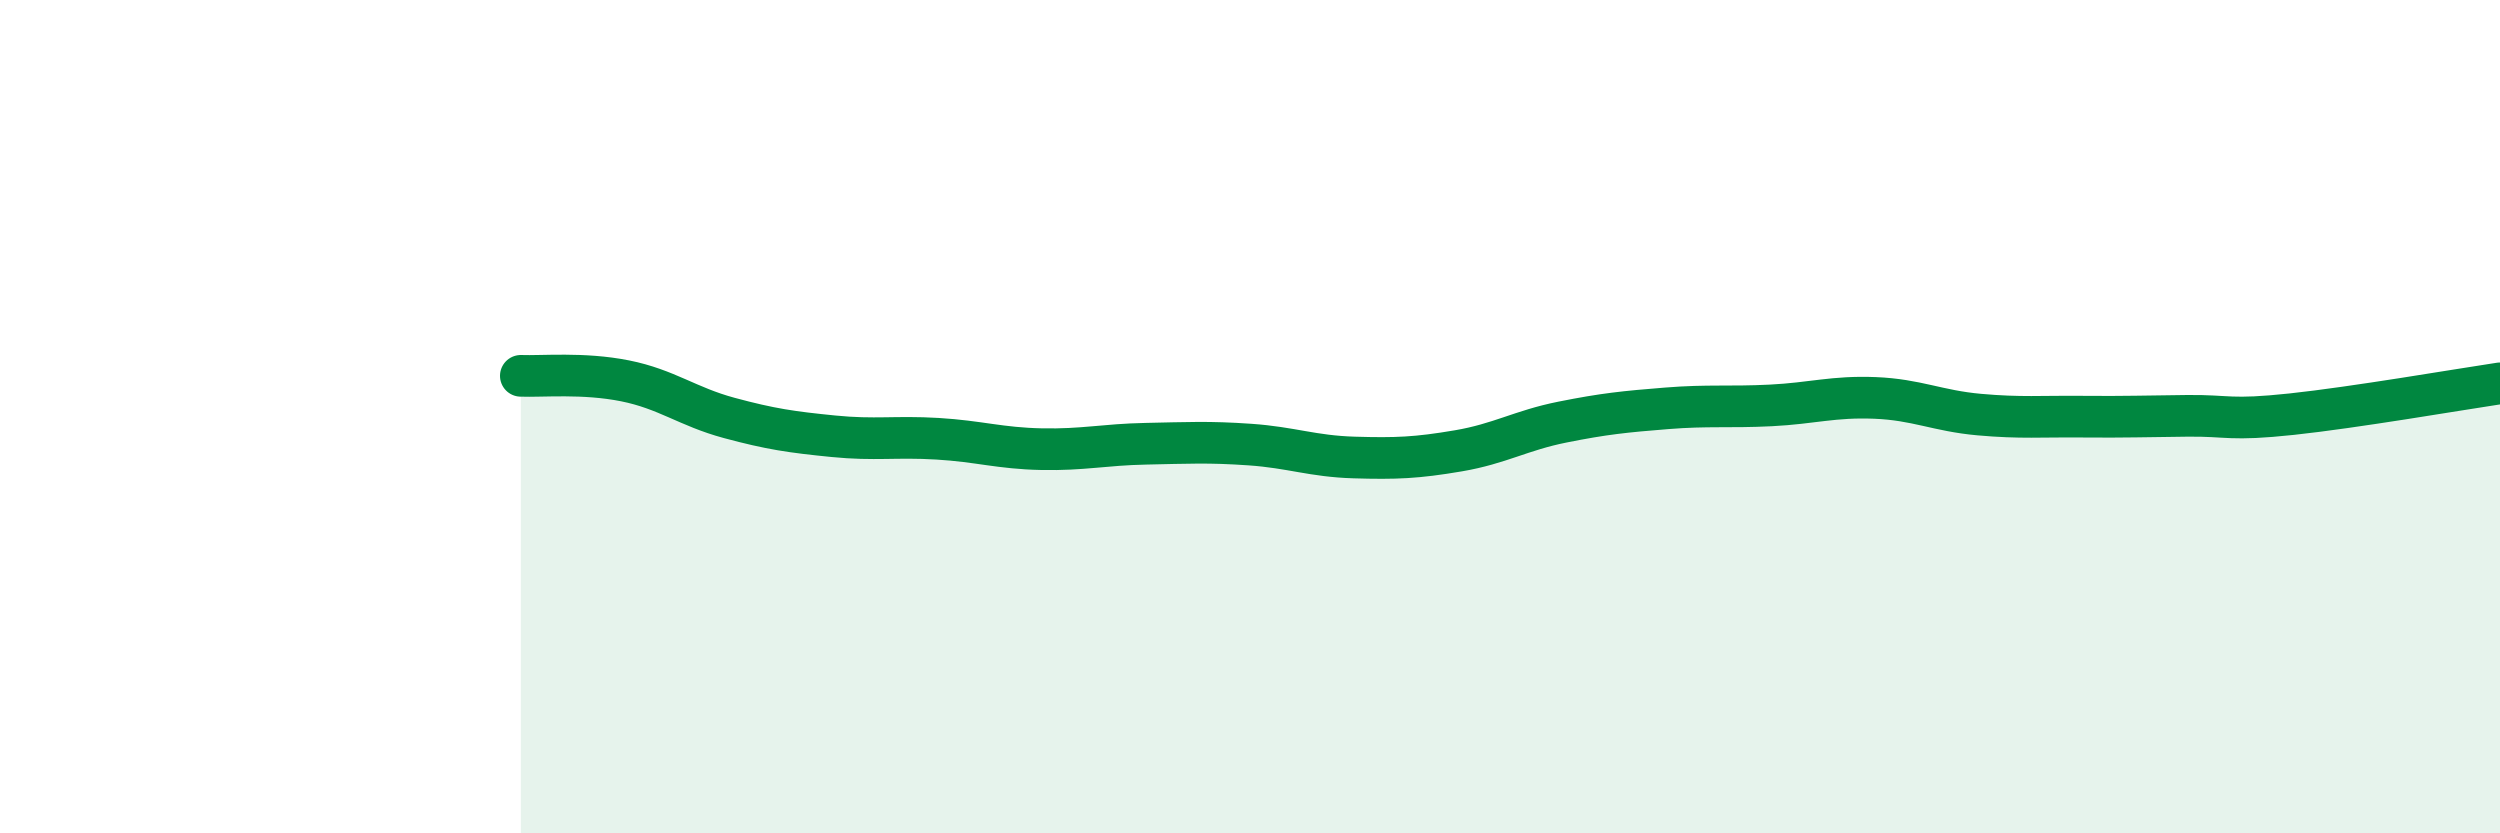
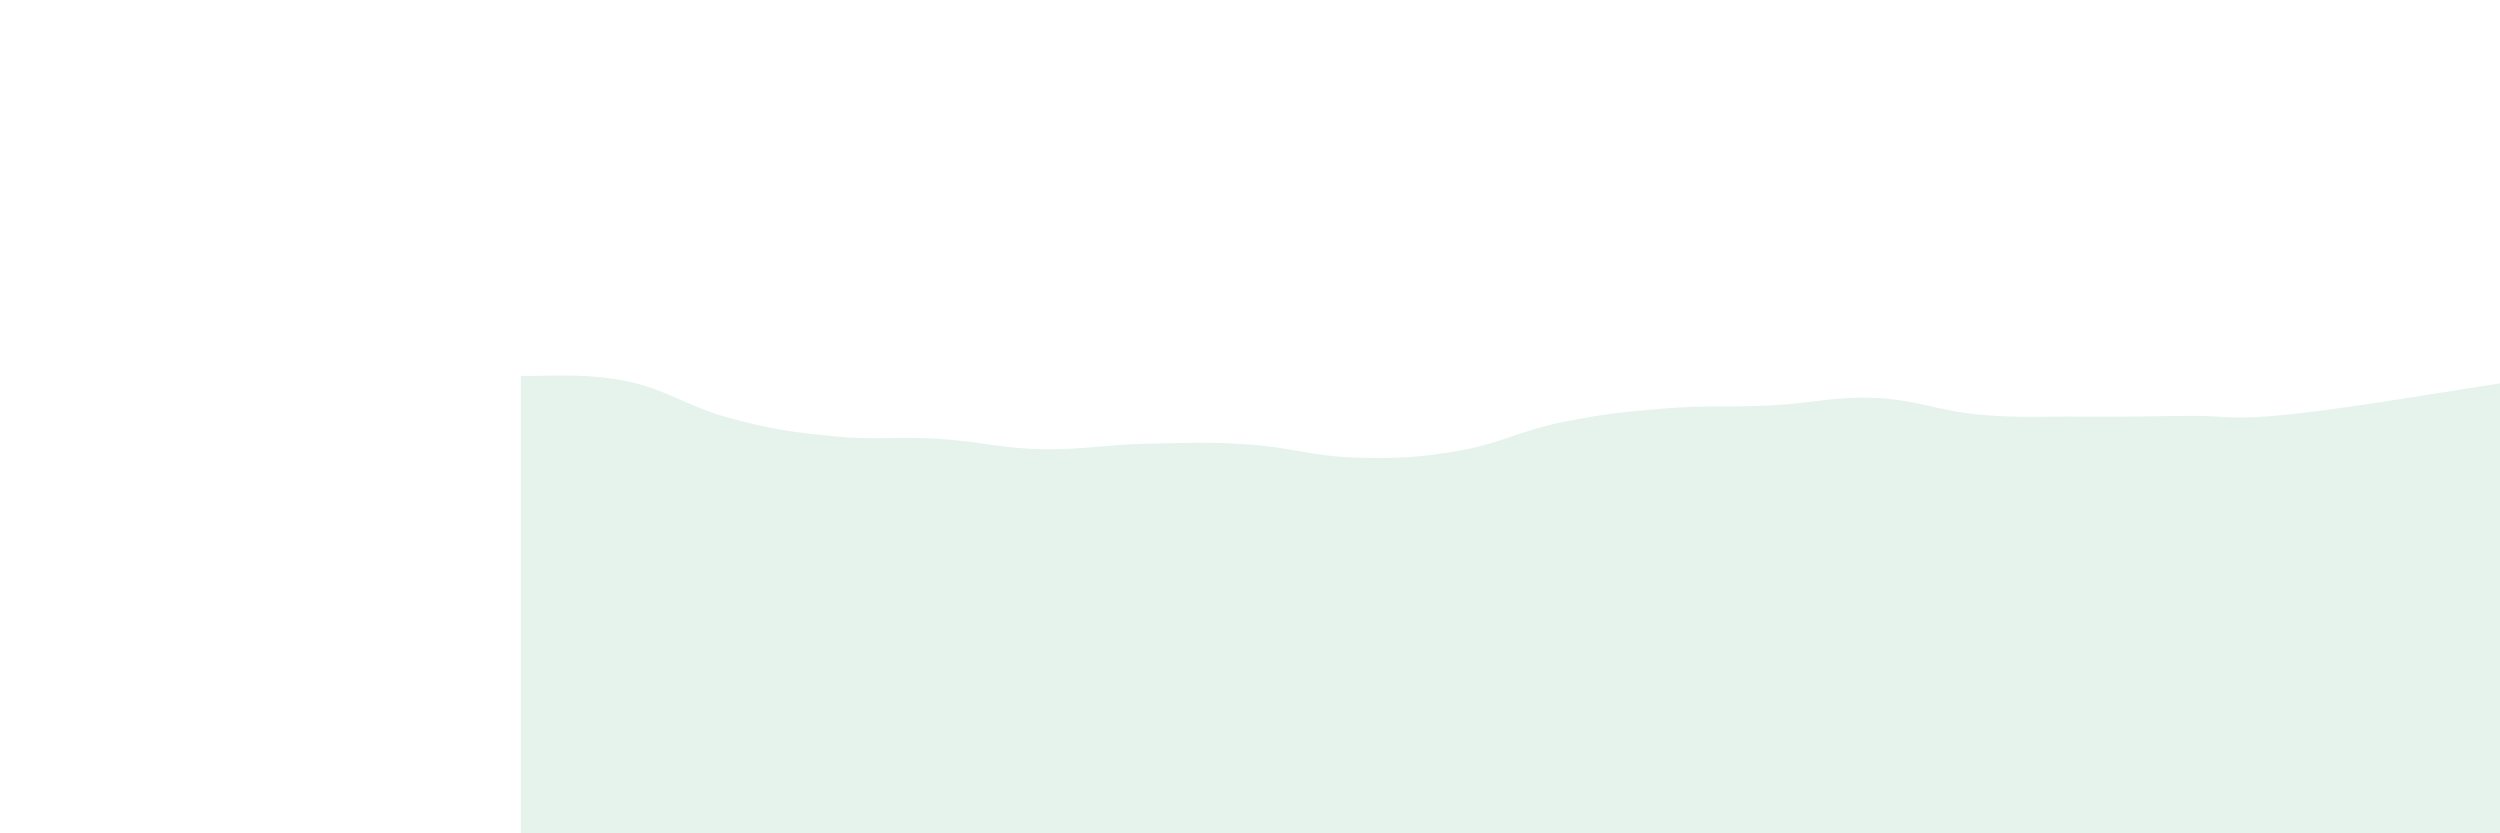
<svg xmlns="http://www.w3.org/2000/svg" width="60" height="20" viewBox="0 0 60 20">
  <path d="M 12.5,9.02 C 13,9.04 14,8.94 15,9.14 C 16,9.34 16.5,9.76 17.5,10.03 C 18.5,10.3 19,10.37 20,10.47 C 21,10.57 21.5,10.47 22.5,10.53 C 23.5,10.59 24,10.76 25,10.78 C 26,10.8 26.5,10.67 27.5,10.65 C 28.5,10.63 29,10.6 30,10.67 C 31,10.74 31.5,10.95 32.5,10.98 C 33.5,11.01 34,10.99 35,10.82 C 36,10.65 36.5,10.33 37.5,10.13 C 38.5,9.93 39,9.88 40,9.8 C 41,9.72 41.5,9.78 42.5,9.73 C 43.5,9.68 44,9.51 45,9.55 C 46,9.59 46.5,9.86 47.5,9.95 C 48.5,10.04 49,9.99 50,10 C 51,10.01 51.5,9.99 52.5,9.98 C 53.5,9.97 53.5,10.1 55,9.94 C 56.5,9.78 59,9.35 60,9.2L60 20L12.5 20Z" fill="#008740" opacity="0.1" stroke-linecap="round" stroke-linejoin="round" />
-   <path d="M 12.5,9.02 C 13,9.04 14,8.94 15,9.14 C 16,9.34 16.5,9.76 17.5,10.03 C 18.5,10.3 19,10.37 20,10.47 C 21,10.57 21.5,10.47 22.5,10.53 C 23.5,10.59 24,10.76 25,10.78 C 26,10.8 26.5,10.67 27.5,10.65 C 28.5,10.63 29,10.6 30,10.67 C 31,10.74 31.5,10.95 32.5,10.98 C 33.5,11.01 34,10.99 35,10.82 C 36,10.65 36.5,10.33 37.5,10.13 C 38.5,9.93 39,9.88 40,9.8 C 41,9.72 41.5,9.78 42.5,9.73 C 43.5,9.68 44,9.51 45,9.55 C 46,9.59 46.5,9.86 47.5,9.95 C 48.5,10.04 49,9.99 50,10 C 51,10.01 51.5,9.99 52.5,9.98 C 53.5,9.97 53.5,10.1 55,9.94 C 56.5,9.78 59,9.35 60,9.2" stroke="#008740" stroke-width="1" fill="none" stroke-linecap="round" stroke-linejoin="round" />
</svg>